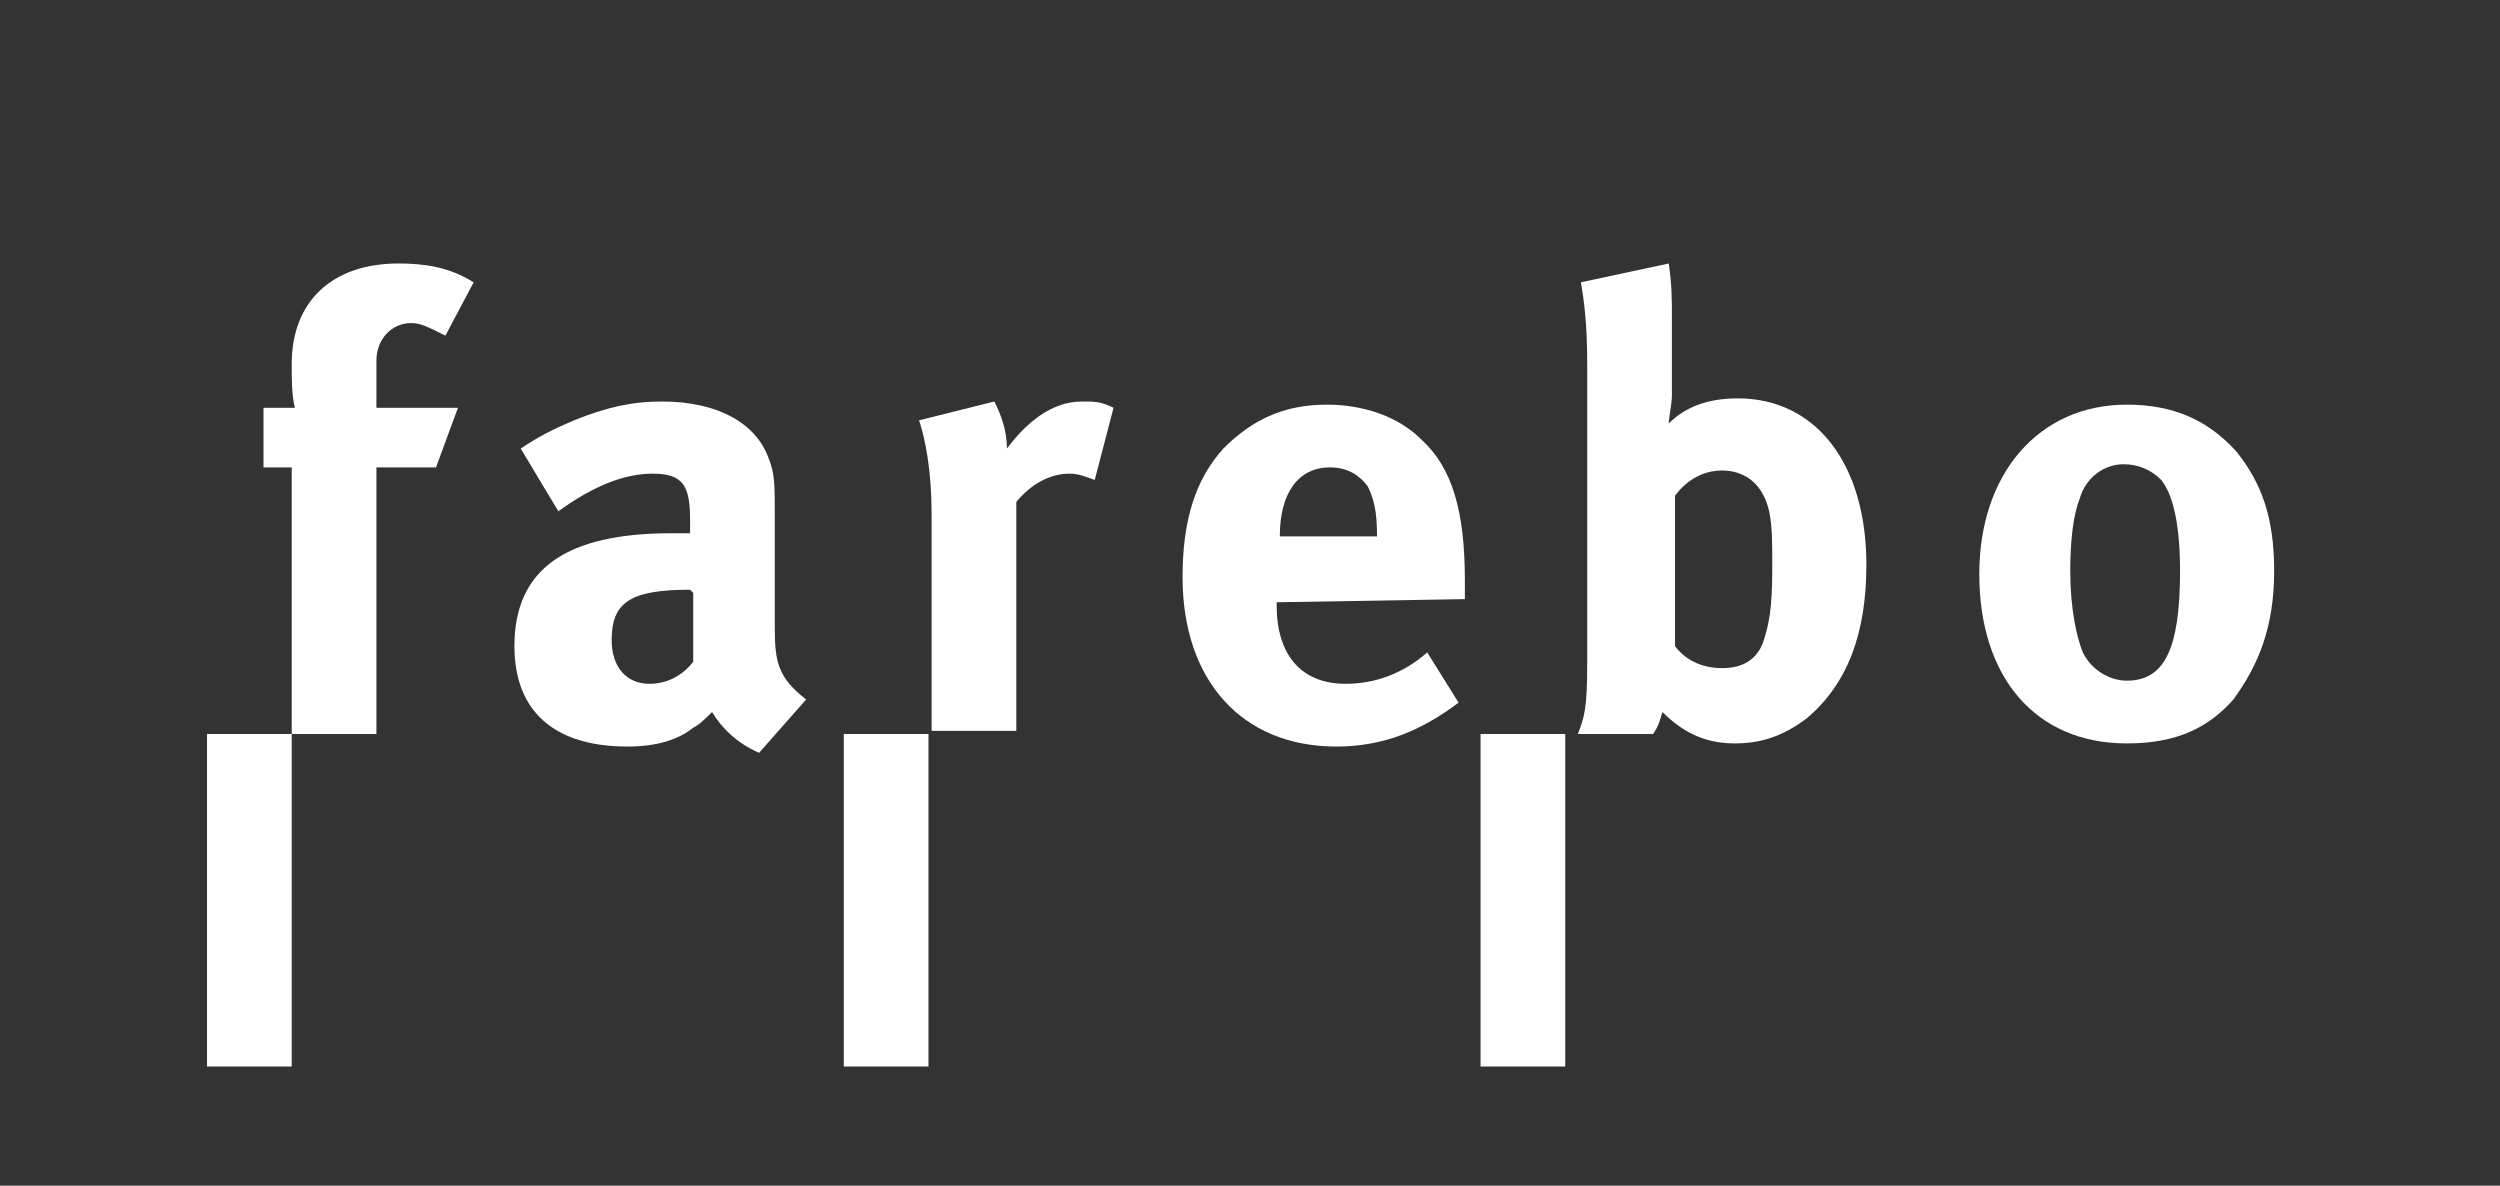
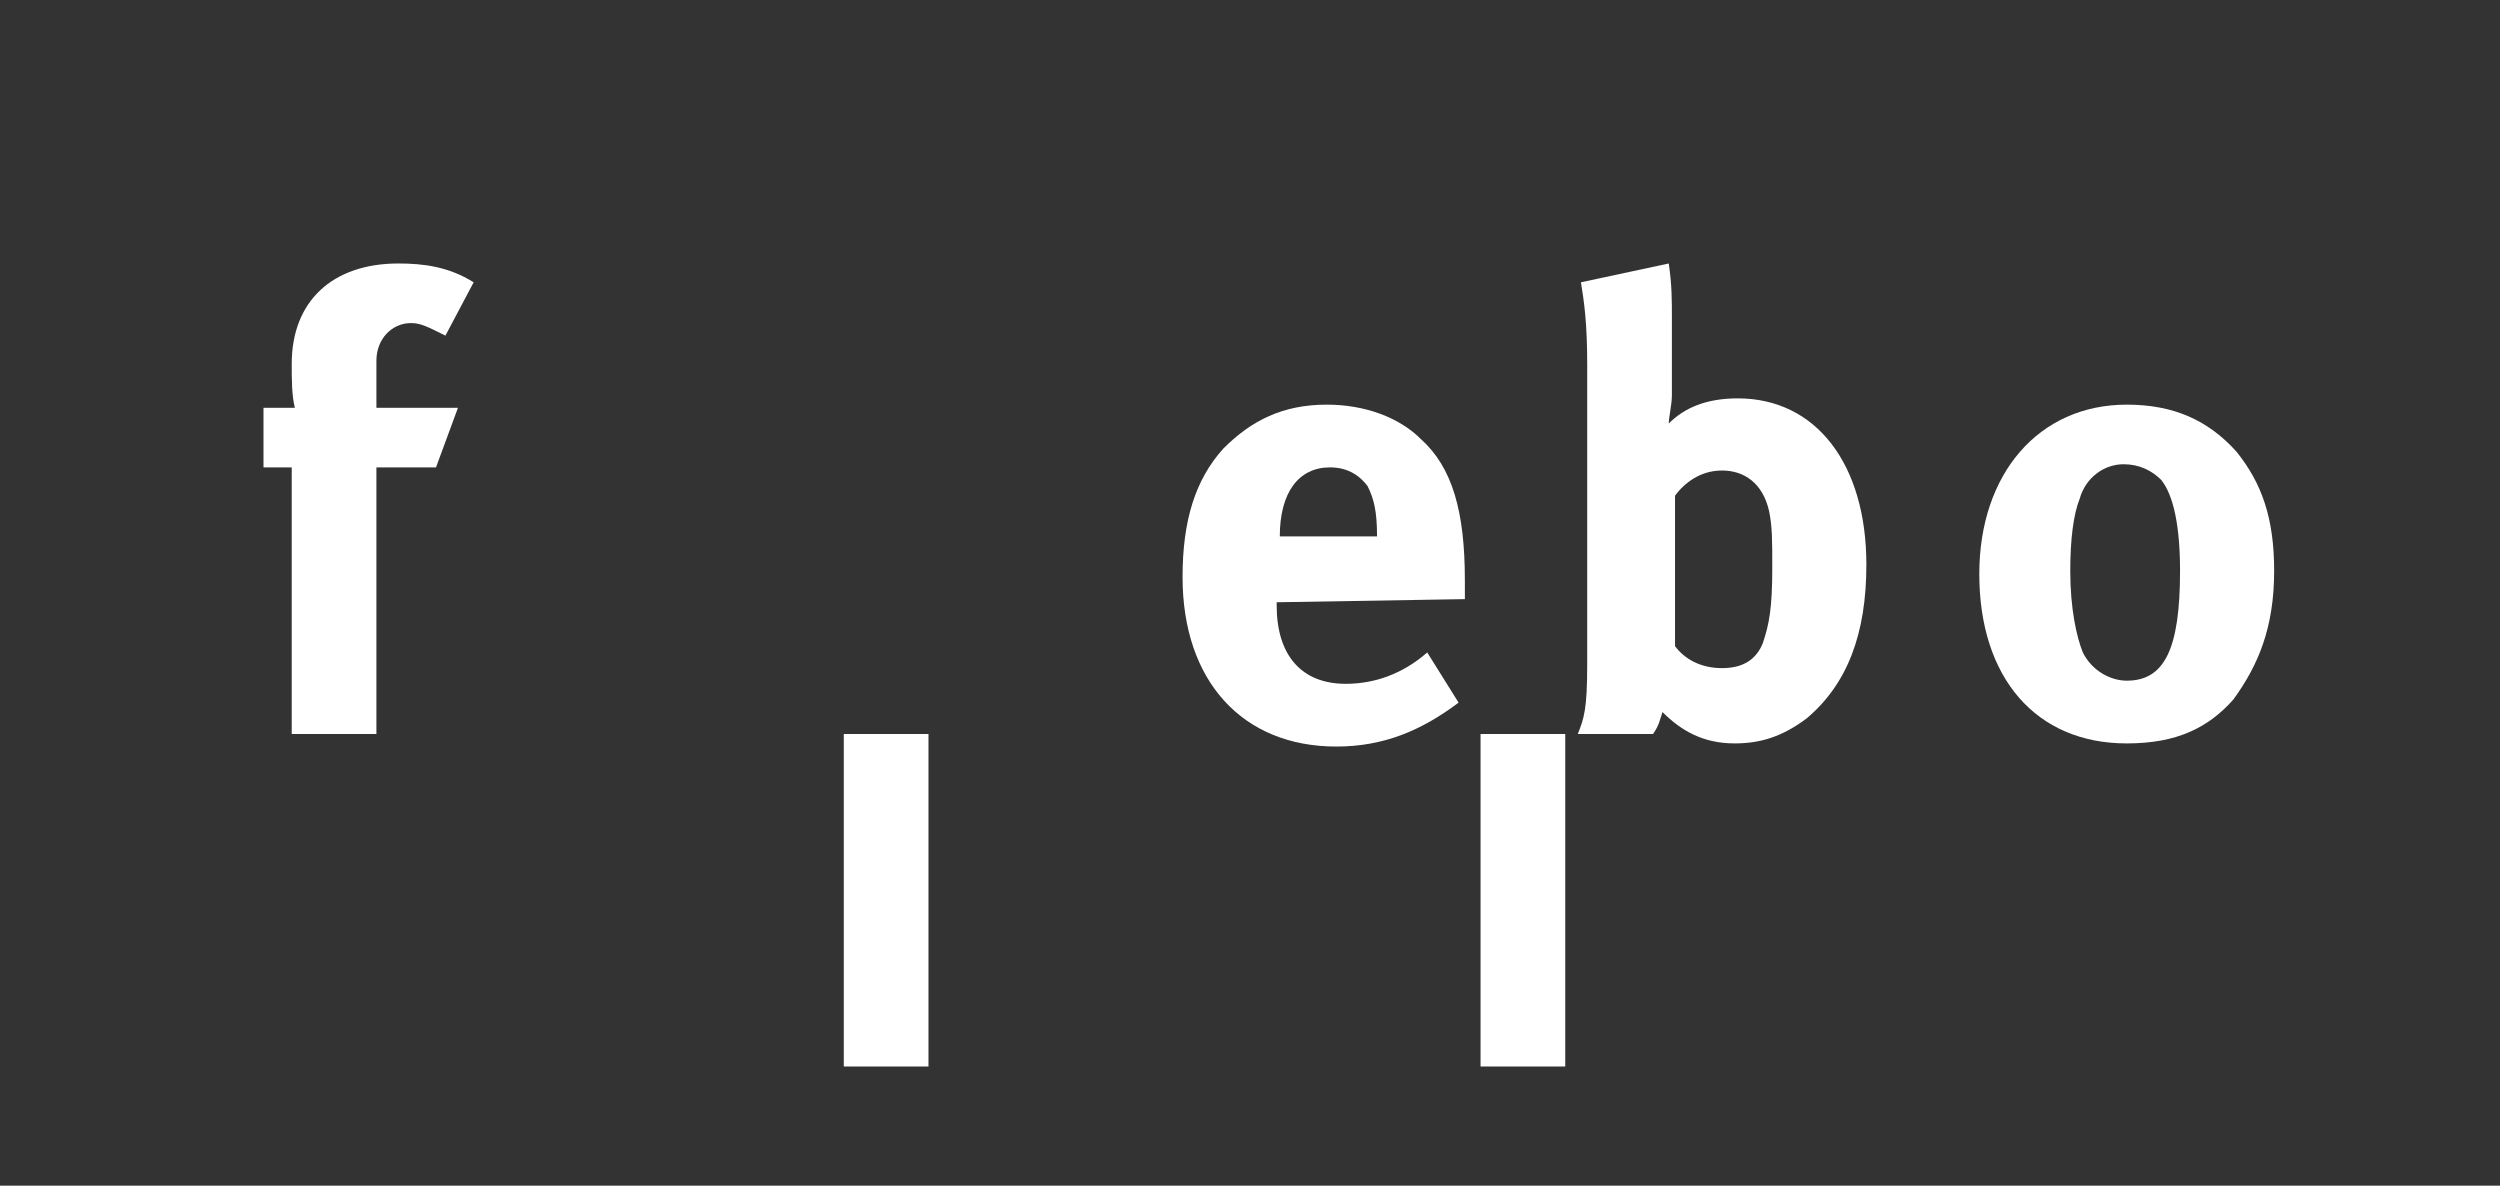
<svg xmlns="http://www.w3.org/2000/svg" version="1.1" id="Ebene_1" x="0px" y="0px" viewBox="0 0 79.7 37.8" style="enable-background:new 0 0 79.7 37.8;" xml:space="preserve">
  <rect x="0" y="0" width="79.7" height="37.8" fill="#333333" stroke="none" />
  <style type="text/css">
	.st0{fill:#FFFFFF;}
</style>
  <path class="st0" d="M15.1,9c-0.8-0.5-1.6-0.6-2.4-0.6c-2.1,0-3.4,1.2-3.4,3.2c0,0.5,0,1,0.1,1.4h-1v1.9h0.9v8.5H12v-8.5h1.9  l0.7-1.9H12v-1.5c0-0.7,0.5-1.2,1.1-1.2c0.3,0,0.5,0.1,1.1,0.4L15.1,9z" />
-   <path class="st0" d="M22.1,18.9v2.2c-0.4,0.5-0.9,0.7-1.4,0.7c-0.7,0-1.2-0.5-1.2-1.4c0-1.2,0.6-1.6,2.5-1.6L22.1,18.9L22.1,18.9z   M25.7,22.3c-0.9-0.7-1-1.2-1-2.3v-3.5c0-1.1,0-1.4-0.2-1.9c-0.4-1.1-1.6-1.8-3.4-1.8c-1,0-1.8,0.2-2.8,0.6  c-0.7,0.3-1.1,0.5-1.7,0.9l1.2,2c1.1-0.8,2.1-1.2,3-1.2c1,0,1.2,0.4,1.2,1.5V17c-0.2,0-0.4,0-0.6,0c-3.3,0-5,1.1-5,3.6  c0,2.1,1.3,3.2,3.6,3.2c0.9,0,1.6-0.2,2.1-0.6c0.2-0.1,0.4-0.3,0.6-0.5c0.3,0.5,0.8,1,1.5,1.3L25.7,22.3z" />
-   <path class="st0" d="M35.5,13c-0.4-0.2-0.6-0.2-1-0.2c-1,0-1.8,0.7-2.4,1.5c0-0.6-0.2-1.1-0.4-1.5l-2.4,0.6c0.2,0.6,0.4,1.6,0.4,3  v6.9h2.7V16c0.5-0.6,1.1-0.9,1.7-0.9c0.3,0,0.5,0.1,0.8,0.2L35.5,13z" />
  <path class="st0" d="M43.9,17.1h-3.1l0,0c0-1.4,0.6-2.2,1.6-2.2c0.5,0,0.9,0.2,1.2,0.6C43.8,15.9,43.9,16.3,43.9,17.1L43.9,17.1z   M46.7,19.1v-0.6c0-2.2-0.4-3.6-1.4-4.5c-0.7-0.7-1.8-1.1-3-1.1c-1.4,0-2.4,0.5-3.3,1.4c-0.9,1-1.3,2.3-1.3,4.1  c0,3.3,1.9,5.4,4.9,5.4c1.5,0,2.7-0.5,3.9-1.4l-1-1.6c-0.8,0.7-1.7,1-2.6,1c-1.4,0-2.2-0.9-2.2-2.5v-0.1L46.7,19.1L46.7,19.1z" />
  <path class="st0" d="M56.5,18.1c0,1.3-0.1,1.8-0.3,2.4c-0.2,0.5-0.6,0.8-1.3,0.8s-1.2-0.3-1.5-0.7v-4.8c0.3-0.4,0.8-0.8,1.5-0.8  s1.3,0.4,1.5,1.3C56.5,16.8,56.5,17.2,56.5,18.1 M59.5,18c0-3.2-1.6-5.3-4.1-5.3c-1,0-1.7,0.3-2.2,0.8c0-0.2,0.1-0.6,0.1-0.9v-2.4  c0-0.7,0-1.1-0.1-1.8L50.4,9c0.1,0.6,0.2,1.3,0.2,2.6v9.6c0,1.4-0.1,1.7-0.3,2.2h2.4c0.2-0.3,0.2-0.4,0.3-0.7c0.6,0.6,1.3,1,2.3,1  c0.8,0,1.5-0.2,2.3-0.8C58.9,21.8,59.5,20.2,59.5,18" />
  <path class="st0" d="M69.5,18.2c0,2.5-0.5,3.5-1.7,3.5c-0.5,0-1.1-0.3-1.4-0.9c-0.2-0.5-0.4-1.4-0.4-2.6c0-1,0.1-1.8,0.3-2.3  c0.2-0.7,0.8-1.1,1.4-1.1c0.5,0,0.9,0.2,1.2,0.5C69.3,15.8,69.5,16.8,69.5,18.2 M72.5,18.2c0-1.7-0.4-2.8-1.2-3.8  c-0.9-1-2-1.5-3.5-1.5c-2.8,0-4.7,2.2-4.7,5.4c0,3.3,1.8,5.4,4.7,5.4c1.6,0,2.6-0.5,3.4-1.4C72,21.2,72.5,20,72.5,18.2" />
  <rect x="26.9" y="23.4" class="st0" width="2.7" height="10.6" />
-   <rect x="6.6" y="23.4" class="st0" width="2.7" height="10.6" />
  <rect x="47.2" y="23.4" class="st0" width="2.7" height="10.6" />
</svg>